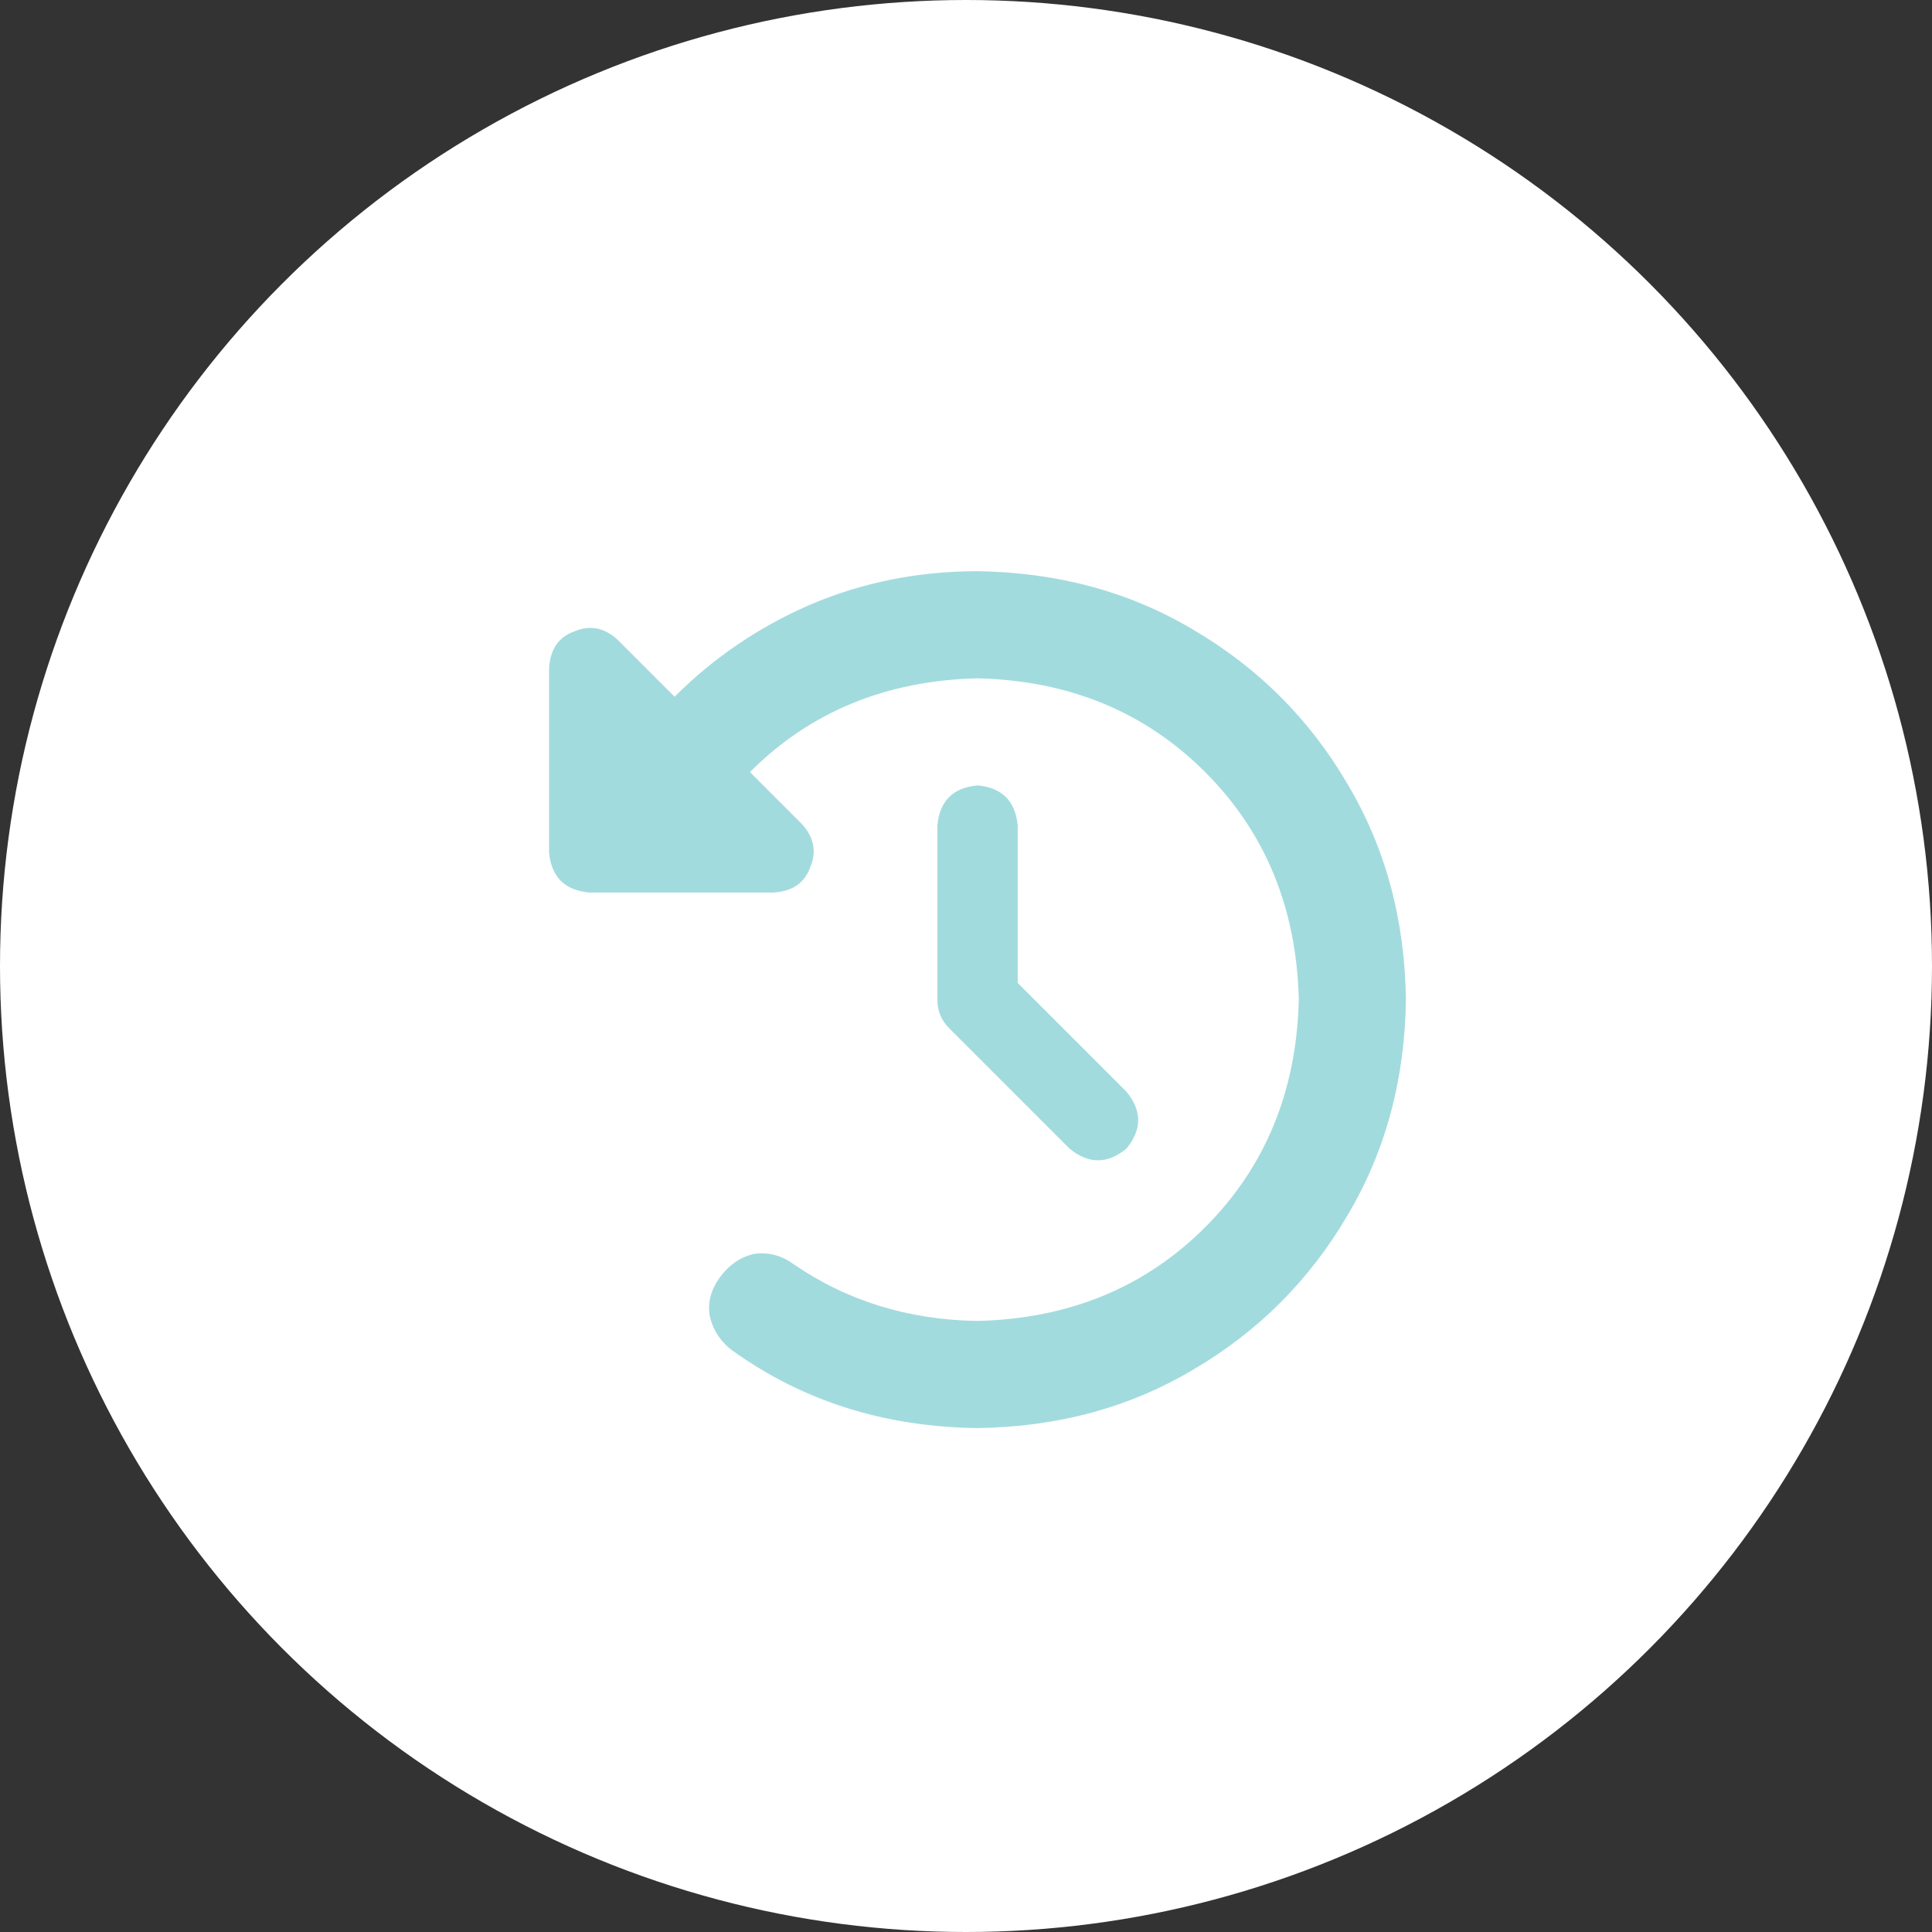
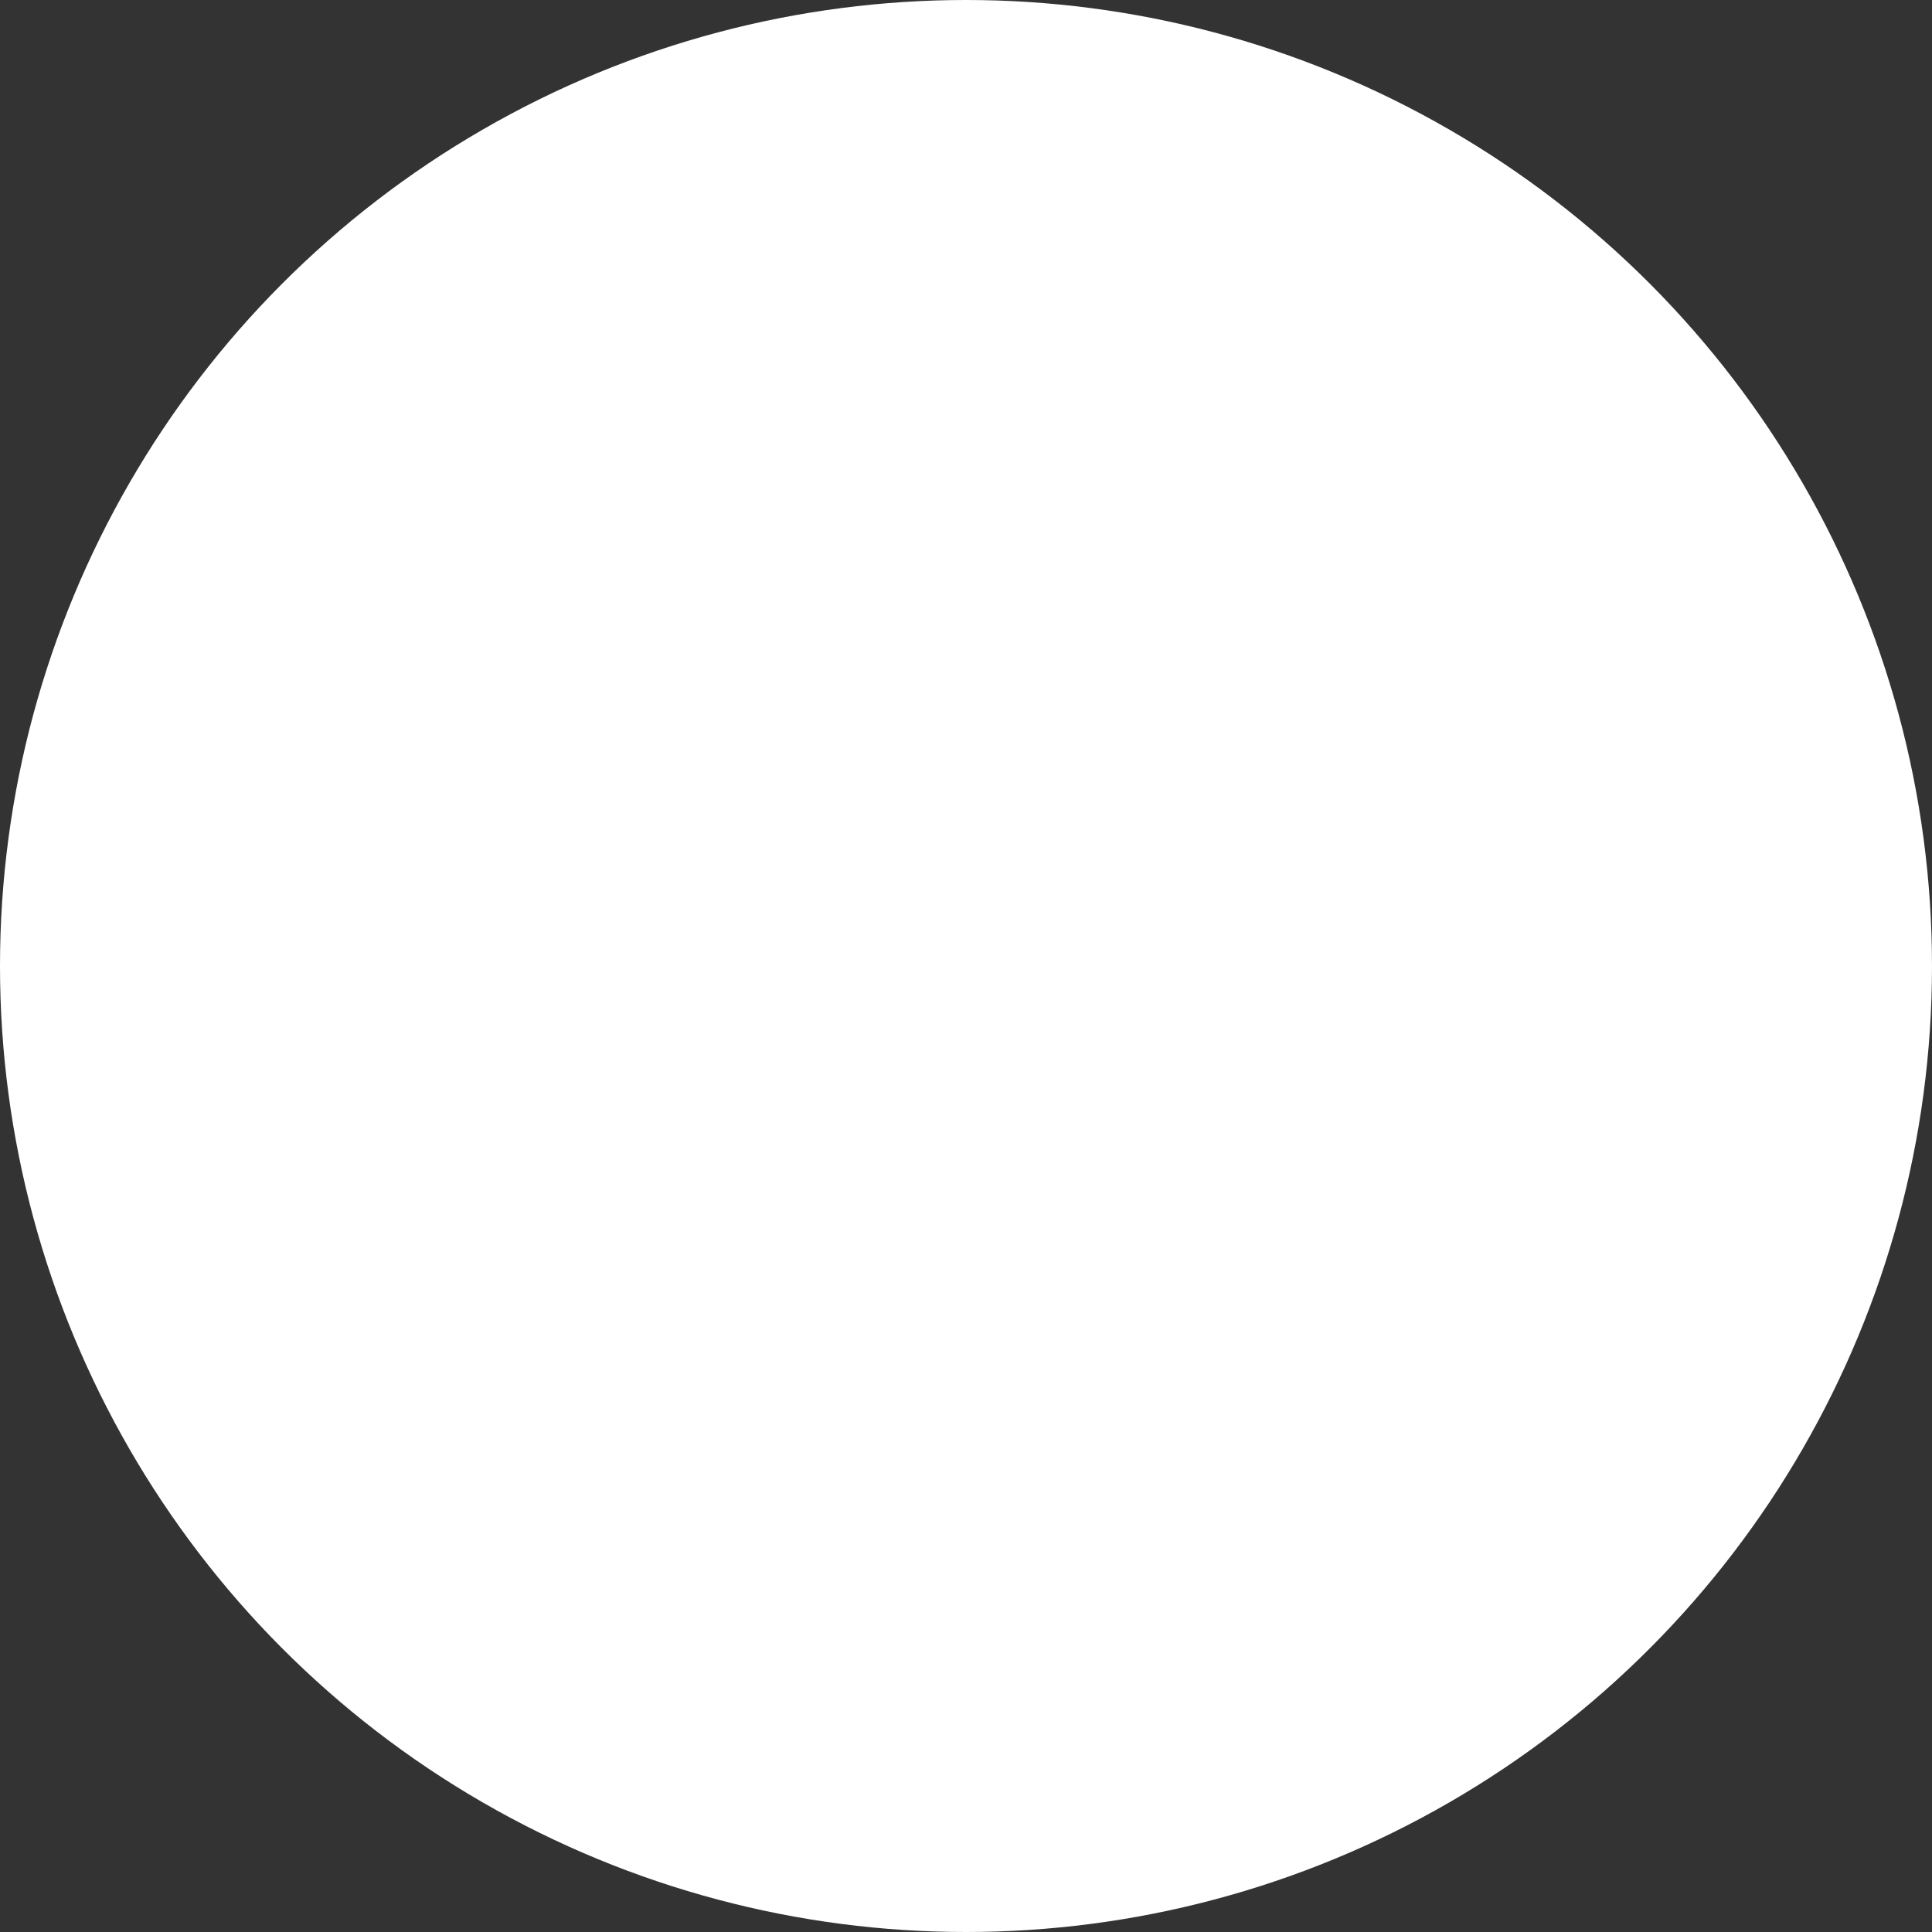
<svg xmlns="http://www.w3.org/2000/svg" width="191" height="191" viewBox="0 0 191 191" fill="none">
  <rect x="0" y="0" width="191" height="191" fill="#333333" stroke="none" />
  <circle cx="95.5" cy="95.5" r="95.5" fill="white" />
-   <path d="M96.636 77.647C94.208 77.866 92.888 79.194 92.669 81.622V98.825C92.669 99.926 93.05 100.865 93.827 101.642L105.736 113.551C107.613 115.096 109.484 115.096 111.362 113.551C112.908 111.673 112.908 109.802 111.362 107.924L100.611 97.173V81.622C100.385 79.194 99.065 77.866 96.636 77.647ZM66.691 68.88L61.065 63.254C59.745 62.04 58.312 61.764 56.766 62.428C55.22 62.978 54.394 64.193 54.281 66.07V84.269C54.5 86.69 55.827 88.017 58.256 88.236H76.454C78.325 88.13 79.539 87.297 80.09 85.758C80.753 84.213 80.478 82.779 79.264 81.452L74.139 76.327C80.09 70.37 87.593 67.278 96.636 67.059C105.679 67.278 113.183 70.37 119.141 76.327C125.092 82.278 128.184 89.782 128.402 98.825C128.184 107.868 125.092 115.372 119.141 121.33C113.183 127.281 105.679 130.373 96.636 130.591C89.796 130.485 83.732 128.608 78.438 124.965C77.224 124.083 75.903 123.751 74.471 123.977C73.143 124.309 72.042 125.078 71.16 126.292C70.277 127.506 69.945 128.77 70.164 130.097C70.496 131.53 71.266 132.688 72.48 133.57C79.433 138.533 87.481 141.074 96.636 141.18C104.578 141.074 111.693 139.14 117.983 135.392C124.379 131.643 129.454 126.568 133.203 120.172C136.951 113.882 138.885 106.767 138.991 98.825C138.885 90.883 136.951 83.768 133.203 77.485C129.454 71.082 124.379 66.014 117.983 62.266C111.693 58.51 104.578 56.583 96.636 56.47C90.791 56.47 85.278 57.571 80.09 59.781C75.021 61.983 70.553 65.019 66.691 68.88Z" fill="#A2DBDE" />
</svg>